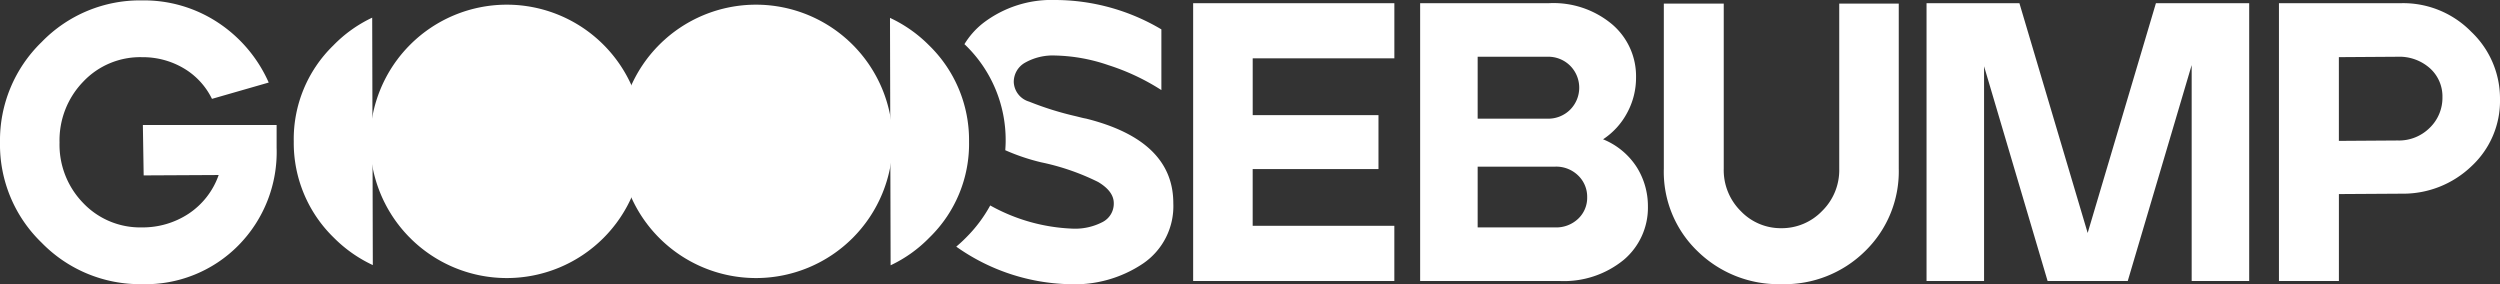
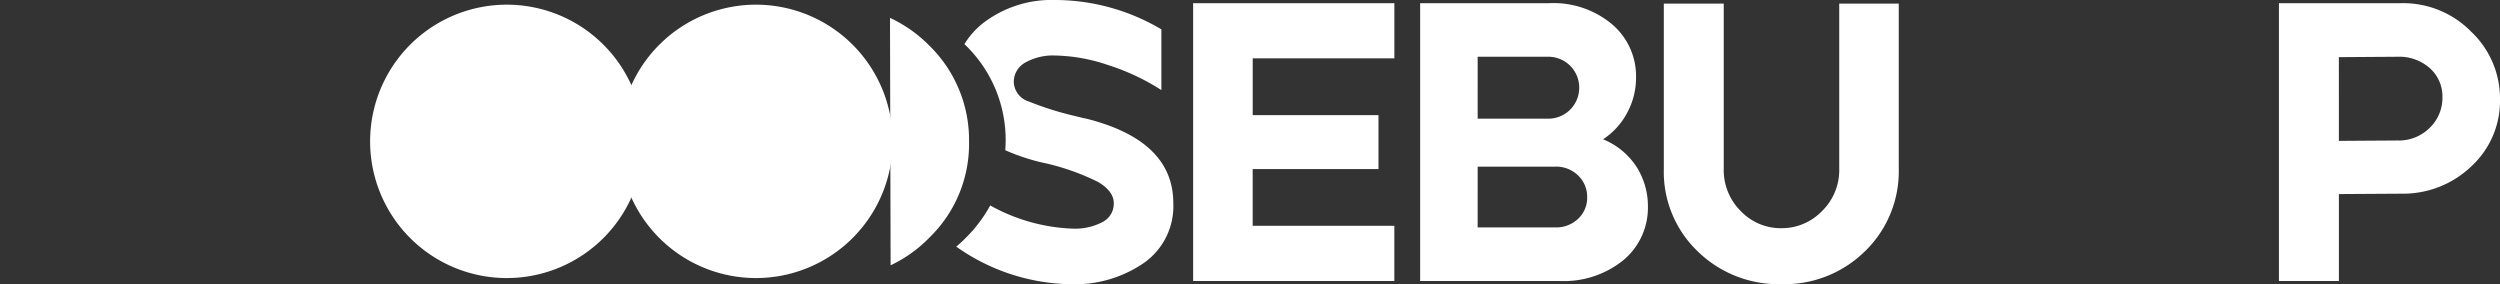
<svg xmlns="http://www.w3.org/2000/svg" id="LOGO" width="291.198" height="33.101" viewBox="0 0 291.198 33.101">
  <rect x="0" y="0" width="291.198" height="33.101" fill="#333333" stroke="none" />
-   <path id="Path_1" data-name="Path 1" d="M16.549,33.136a15.982,15.982,0,0,1-11.7-4.83A15.867,15.867,0,0,1,0,16.633a15.944,15.944,0,0,1,4.854-11.7A15.942,15.942,0,0,1,16.549.084,15.663,15.663,0,0,1,25.4,2.673,16.2,16.2,0,0,1,31.3,9.653l-6.61,1.9a8.414,8.414,0,0,0-3.329-3.583,9.349,9.349,0,0,0-4.808-1.271A9.12,9.12,0,0,0,9.685,9.56a9.819,9.819,0,0,0-2.75,7.073,9.736,9.736,0,0,0,2.75,7.049,9.153,9.153,0,0,0,6.864,2.843,9.7,9.7,0,0,0,5.386-1.571,8.962,8.962,0,0,0,3.536-4.531l-8.737.046L16.641,14.6H32.22v2.635a15.469,15.469,0,0,1-4.484,11.419,15.183,15.183,0,0,1-11.187,4.483" transform="translate(0 -0.038)" fill="#fff" />
  <path id="Path_2" data-name="Path 2" d="M252.543,33.03V.672h23.437V7.1h-16.5v6.61H274.13v6.287H259.477V26.6h16.5V33.03Z" transform="translate(-113.566 -0.302)" fill="#fff" />
  <path id="Path_3" data-name="Path 3" d="M300.589,33.03V.672h15.024a10.636,10.636,0,0,1,7.35,2.473,7.931,7.931,0,0,1,2.774,6.171,8.546,8.546,0,0,1-1.041,4.137,8.407,8.407,0,0,1-2.8,3.074,8.416,8.416,0,0,1,3.93,3.258,8.543,8.543,0,0,1,1.294,4.554,7.948,7.948,0,0,1-2.8,6.217,11,11,0,0,1-7.558,2.473Zm6.7-18.907h8.09a3.613,3.613,0,0,0,2.7-1.063,3.629,3.629,0,0,0,0-5.085,3.615,3.615,0,0,0-2.7-1.063h-8.09Zm0,12.667h9.015a3.7,3.7,0,0,0,2.7-1.017,3.352,3.352,0,0,0,1.041-2.5,3.431,3.431,0,0,0-1.041-2.519,3.66,3.66,0,0,0-2.7-1.041h-9.015Z" transform="translate(-135.172 -0.302)" fill="#fff" />
  <path id="Path_4" data-name="Path 4" d="M365.85,33.438a13.475,13.475,0,0,1-9.732-3.814,12.825,12.825,0,0,1-3.952-9.638V.756h6.979v19.23a6.713,6.713,0,0,0,1.989,4.947,6.438,6.438,0,0,0,4.715,1.987,6.517,6.517,0,0,0,4.738-1.987,6.675,6.675,0,0,0,2.011-4.947V.756h6.933v19.23a12.944,12.944,0,0,1-3.906,9.592,13.352,13.352,0,0,1-9.777,3.86" transform="translate(-158.365 -0.34)" fill="#fff" />
-   <path id="Path_5" data-name="Path 5" d="M407.773,33.03V.672H418.59l7.951,26.765L434.492.672h10.863V33.03h-6.7V7.883L431.21,33.03h-9.337l-7.4-25.008V33.03Z" transform="translate(-183.371 -0.302)" fill="#fff" />
  <path id="Path_6" data-name="Path 6" d="M482.364,33.03V.672h14.283A11.091,11.091,0,0,1,504.761,4a10.711,10.711,0,0,1,3.351,7.859,10.361,10.361,0,0,1-3.305,7.789,11.5,11.5,0,0,1-8.16,3.213l-7.3.046V33.03Zm6.98-16.318,6.841-.046a5.075,5.075,0,0,0,3.744-1.479,4.856,4.856,0,0,0,1.479-3.559,4.395,4.395,0,0,0-1.457-3.375,5.346,5.346,0,0,0-3.767-1.341l-6.841.046Z" transform="translate(-216.914 -0.302)" fill="#fff" />
  <path id="Path_7" data-name="Path 7" d="M217.56,13.821c-.185-.03-.37-.069-.555-.116l-.648-.162a36.383,36.383,0,0,1-5.477-1.71,2.481,2.481,0,0,1-1.78-2.266A2.563,2.563,0,0,1,210.417,7.3a6.565,6.565,0,0,1,3.536-.832A20.169,20.169,0,0,1,220.1,7.581a26.071,26.071,0,0,1,6.194,2.912V3.421A24.321,24.321,0,0,0,213.954,0a13.1,13.1,0,0,0-8.413,2.681,9.131,9.131,0,0,0-2.188,2.465c.045.043.092.081.136.125a15.377,15.377,0,0,1,4.666,11.208c0,.346-.025.681-.043,1.019a24.232,24.232,0,0,0,4.178,1.408,27.5,27.5,0,0,1,6.633,2.289q1.826,1.087,1.826,2.474a2.407,2.407,0,0,1-1.318,2.2,6.932,6.932,0,0,1-3.49.762,21.306,21.306,0,0,1-9.584-2.7,16.254,16.254,0,0,1-2.813,3.741c-.37.378-.753.727-1.144,1.057A23.683,23.683,0,0,0,215.479,33.1a14.294,14.294,0,0,0,8.645-2.381,8.072,8.072,0,0,0,3.559-7.048q0-7.3-10.123-9.847" transform="translate(-91.017)" fill="#fff" />
-   <path id="Path_8" data-name="Path 8" d="M71.313,3.738a15.539,15.539,0,0,0-4.525,3.233,15.206,15.206,0,0,0-4.611,11.187,15.378,15.378,0,0,0,4.666,11.208,15.8,15.8,0,0,0,4.542,3.192Z" transform="translate(-27.96 -1.681)" fill="#fff" />
  <path id="Path_9" data-name="Path 9" d="M188.449,32.6a15.54,15.54,0,0,0,4.525-3.233,15.206,15.206,0,0,0,4.611-11.187,15.378,15.378,0,0,0-4.666-11.208,15.8,15.8,0,0,0-4.542-3.192Z" transform="translate(-84.711 -1.699)" fill="#fff" />
  <path id="Path_10" data-name="Path 10" d="M78.339,16.912A15.921,15.921,0,1,1,94.26,32.833,15.921,15.921,0,0,1,78.339,16.912" transform="translate(-35.228 -0.446)" fill="#fff" />
  <path id="Path_11" data-name="Path 11" d="M131.08,16.912A15.921,15.921,0,1,1,147,32.833,15.921,15.921,0,0,1,131.08,16.912" transform="translate(-58.945 -0.446)" fill="#fff" />
</svg>